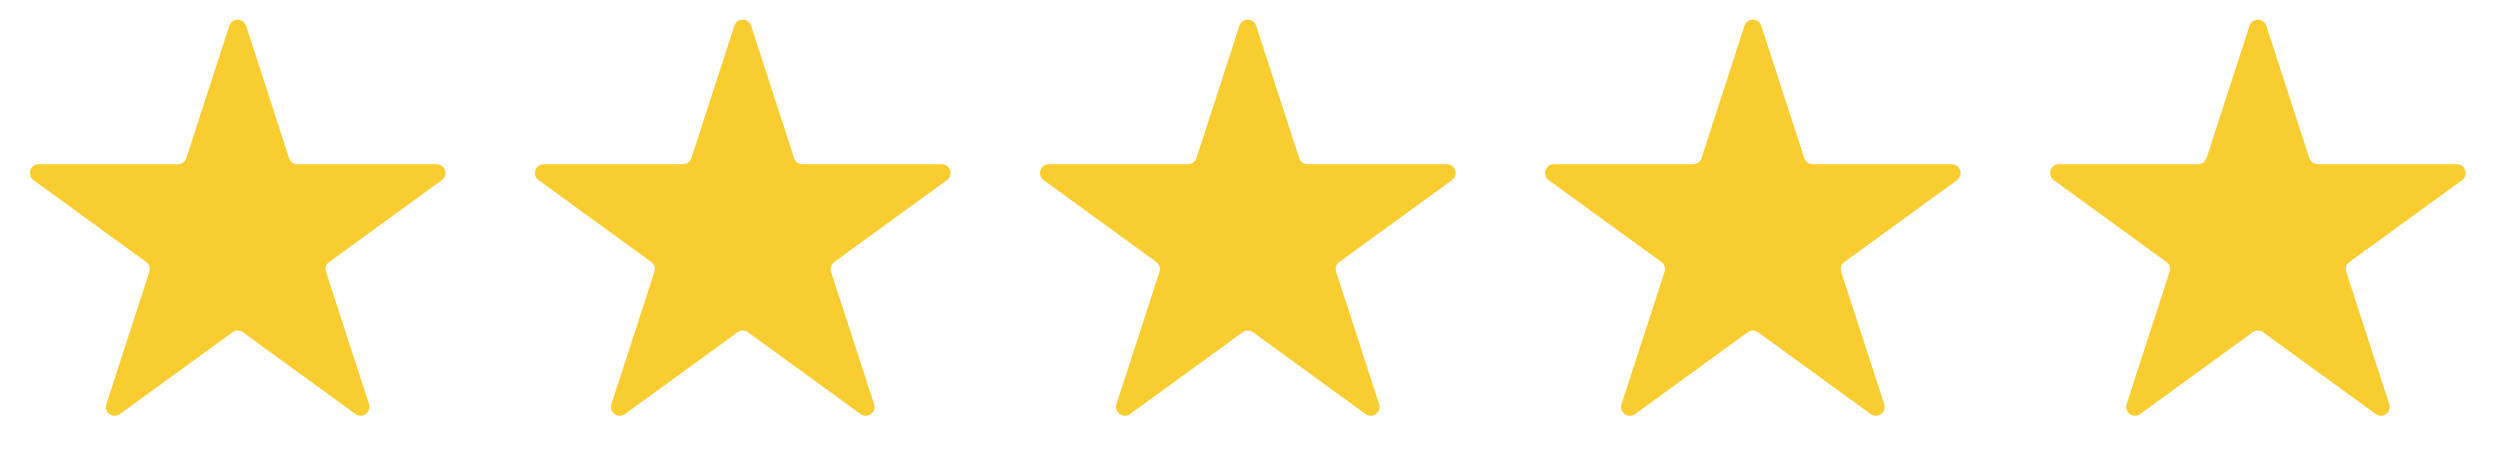
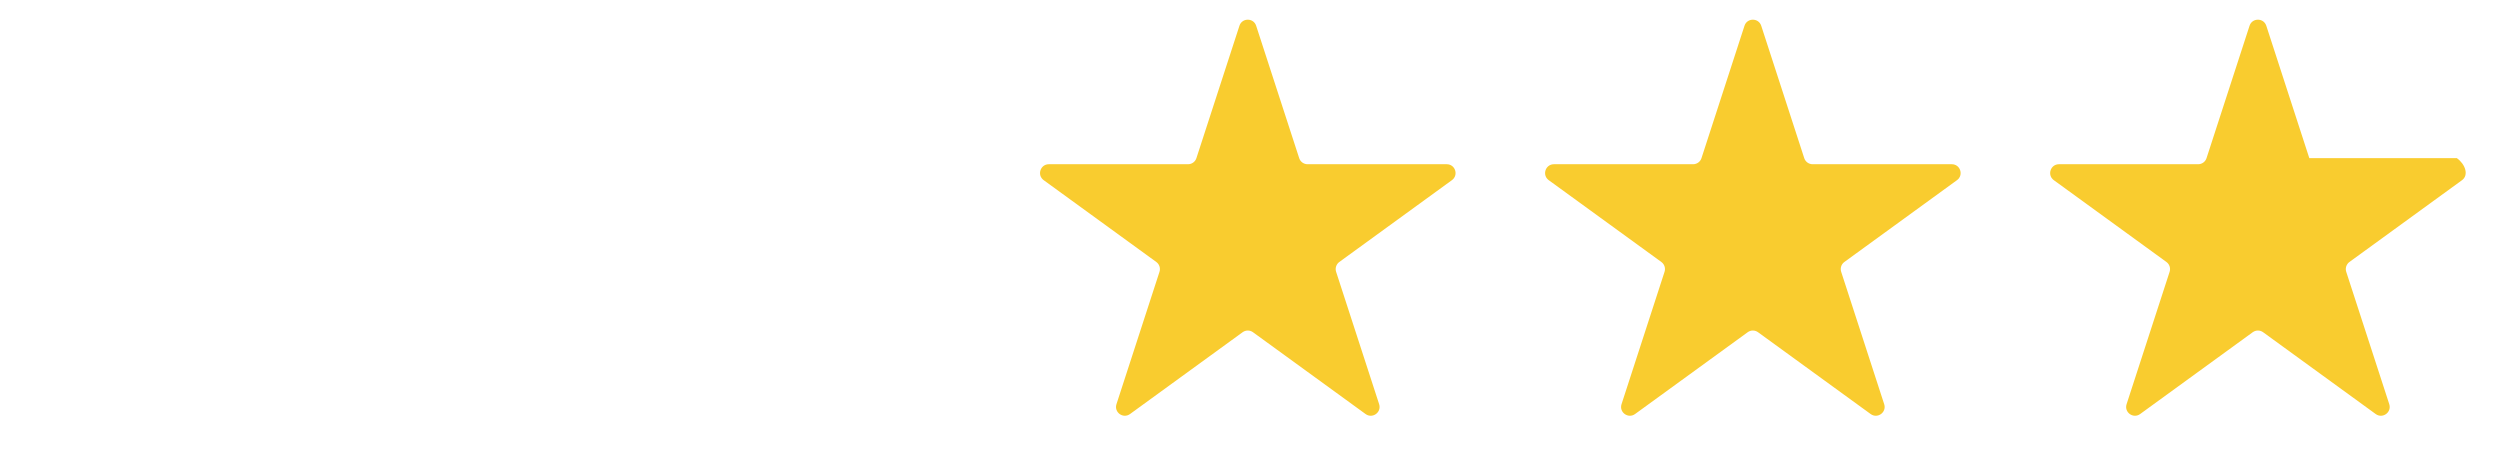
<svg xmlns="http://www.w3.org/2000/svg" width="142" height="27" viewBox="0 0 142 27" fill="none">
-   <path d="M13.024 1.464C13.174 1.003 13.826 1.003 13.976 1.464L16.419 8.983C16.486 9.189 16.678 9.328 16.894 9.328H24.8C25.285 9.328 25.486 9.948 25.094 10.233L18.698 14.88C18.523 15.007 18.45 15.233 18.516 15.439L20.96 22.958C21.109 23.419 20.582 23.802 20.19 23.517L13.794 18.87C13.619 18.743 13.381 18.743 13.206 18.87L6.81 23.517C6.418 23.802 5.891 23.419 6.04 22.958L8.484 15.439C8.551 15.233 8.477 15.007 8.302 14.88L1.906 10.233C1.514 9.948 1.715 9.328 2.2 9.328H10.106C10.322 9.328 10.514 9.189 10.581 8.983L13.024 1.464Z" fill="#F9CC2F" />
  <path d="M70.4 1.464C70.549 1.003 71.201 1.003 71.35 1.464L73.794 8.983C73.861 9.189 74.053 9.328 74.269 9.328H82.175C82.66 9.328 82.861 9.948 82.469 10.233L76.073 14.88C75.898 15.007 75.825 15.233 75.891 15.439L78.335 22.958C78.484 23.419 77.957 23.802 77.565 23.517L71.169 18.87C70.994 18.743 70.756 18.743 70.581 18.87L64.185 23.517C63.793 23.802 63.266 23.419 63.415 22.958L65.859 15.439C65.925 15.233 65.852 15.007 65.677 14.88L59.281 10.233C58.889 9.948 59.09 9.328 59.575 9.328H67.481C67.697 9.328 67.889 9.189 67.956 8.983L70.4 1.464Z" fill="#F9CC2F" />
-   <path d="M41.712 1.464C41.862 1.003 42.513 1.003 42.663 1.464L45.106 8.983C45.173 9.189 45.365 9.328 45.582 9.328H53.488C53.972 9.328 54.174 9.948 53.782 10.233L47.386 14.88C47.21 15.007 47.137 15.233 47.204 15.439L49.647 22.958C49.797 23.419 49.27 23.802 48.878 23.517L42.481 18.87C42.306 18.743 42.069 18.743 41.894 18.87L35.497 23.517C35.105 23.802 34.578 23.419 34.728 22.958L37.171 15.439C37.238 15.233 37.165 15.007 36.989 14.88L30.593 10.233C30.201 9.948 30.403 9.328 30.887 9.328H38.793C39.01 9.328 39.202 9.189 39.269 8.983L41.712 1.464Z" fill="#F9CC2F" />
  <path d="M99.087 1.464C99.237 1.003 99.888 1.003 100.038 1.464L102.481 8.983C102.548 9.189 102.74 9.328 102.957 9.328H110.863C111.347 9.328 111.549 9.948 111.157 10.233L104.761 14.88C104.585 15.007 104.512 15.233 104.579 15.439L107.022 22.958C107.172 23.419 106.645 23.802 106.253 23.517L99.856 18.87C99.681 18.743 99.444 18.743 99.269 18.87L92.872 23.517C92.481 23.802 91.953 23.419 92.103 22.958L94.546 15.439C94.613 15.233 94.54 15.007 94.364 14.88L87.968 10.233C87.576 9.948 87.778 9.328 88.262 9.328H96.168C96.385 9.328 96.577 9.189 96.644 8.983L99.087 1.464Z" fill="#F9CC2F" />
-   <path d="M127.774 1.464C127.924 1.003 128.576 1.003 128.726 1.464L131.169 8.983C131.236 9.189 131.428 9.328 131.644 9.328H139.55C140.035 9.328 140.236 9.948 139.844 10.233L133.448 14.88C133.273 15.007 133.199 15.233 133.266 15.439L135.71 22.958C135.859 23.419 135.332 23.802 134.94 23.517L128.544 18.87C128.369 18.743 128.131 18.743 127.956 18.87L121.56 23.517C121.168 23.802 120.641 23.419 120.79 22.958L123.234 15.439C123.301 15.233 123.227 15.007 123.052 14.88L116.656 10.233C116.264 9.948 116.465 9.328 116.95 9.328H124.856C125.072 9.328 125.264 9.189 125.331 8.983L127.774 1.464Z" fill="#F9CC2F" />
+   <path d="M127.774 1.464C127.924 1.003 128.576 1.003 128.726 1.464L131.169 8.983H139.55C140.035 9.328 140.236 9.948 139.844 10.233L133.448 14.88C133.273 15.007 133.199 15.233 133.266 15.439L135.71 22.958C135.859 23.419 135.332 23.802 134.94 23.517L128.544 18.87C128.369 18.743 128.131 18.743 127.956 18.87L121.56 23.517C121.168 23.802 120.641 23.419 120.79 22.958L123.234 15.439C123.301 15.233 123.227 15.007 123.052 14.88L116.656 10.233C116.264 9.948 116.465 9.328 116.95 9.328H124.856C125.072 9.328 125.264 9.189 125.331 8.983L127.774 1.464Z" fill="#F9CC2F" />
</svg>